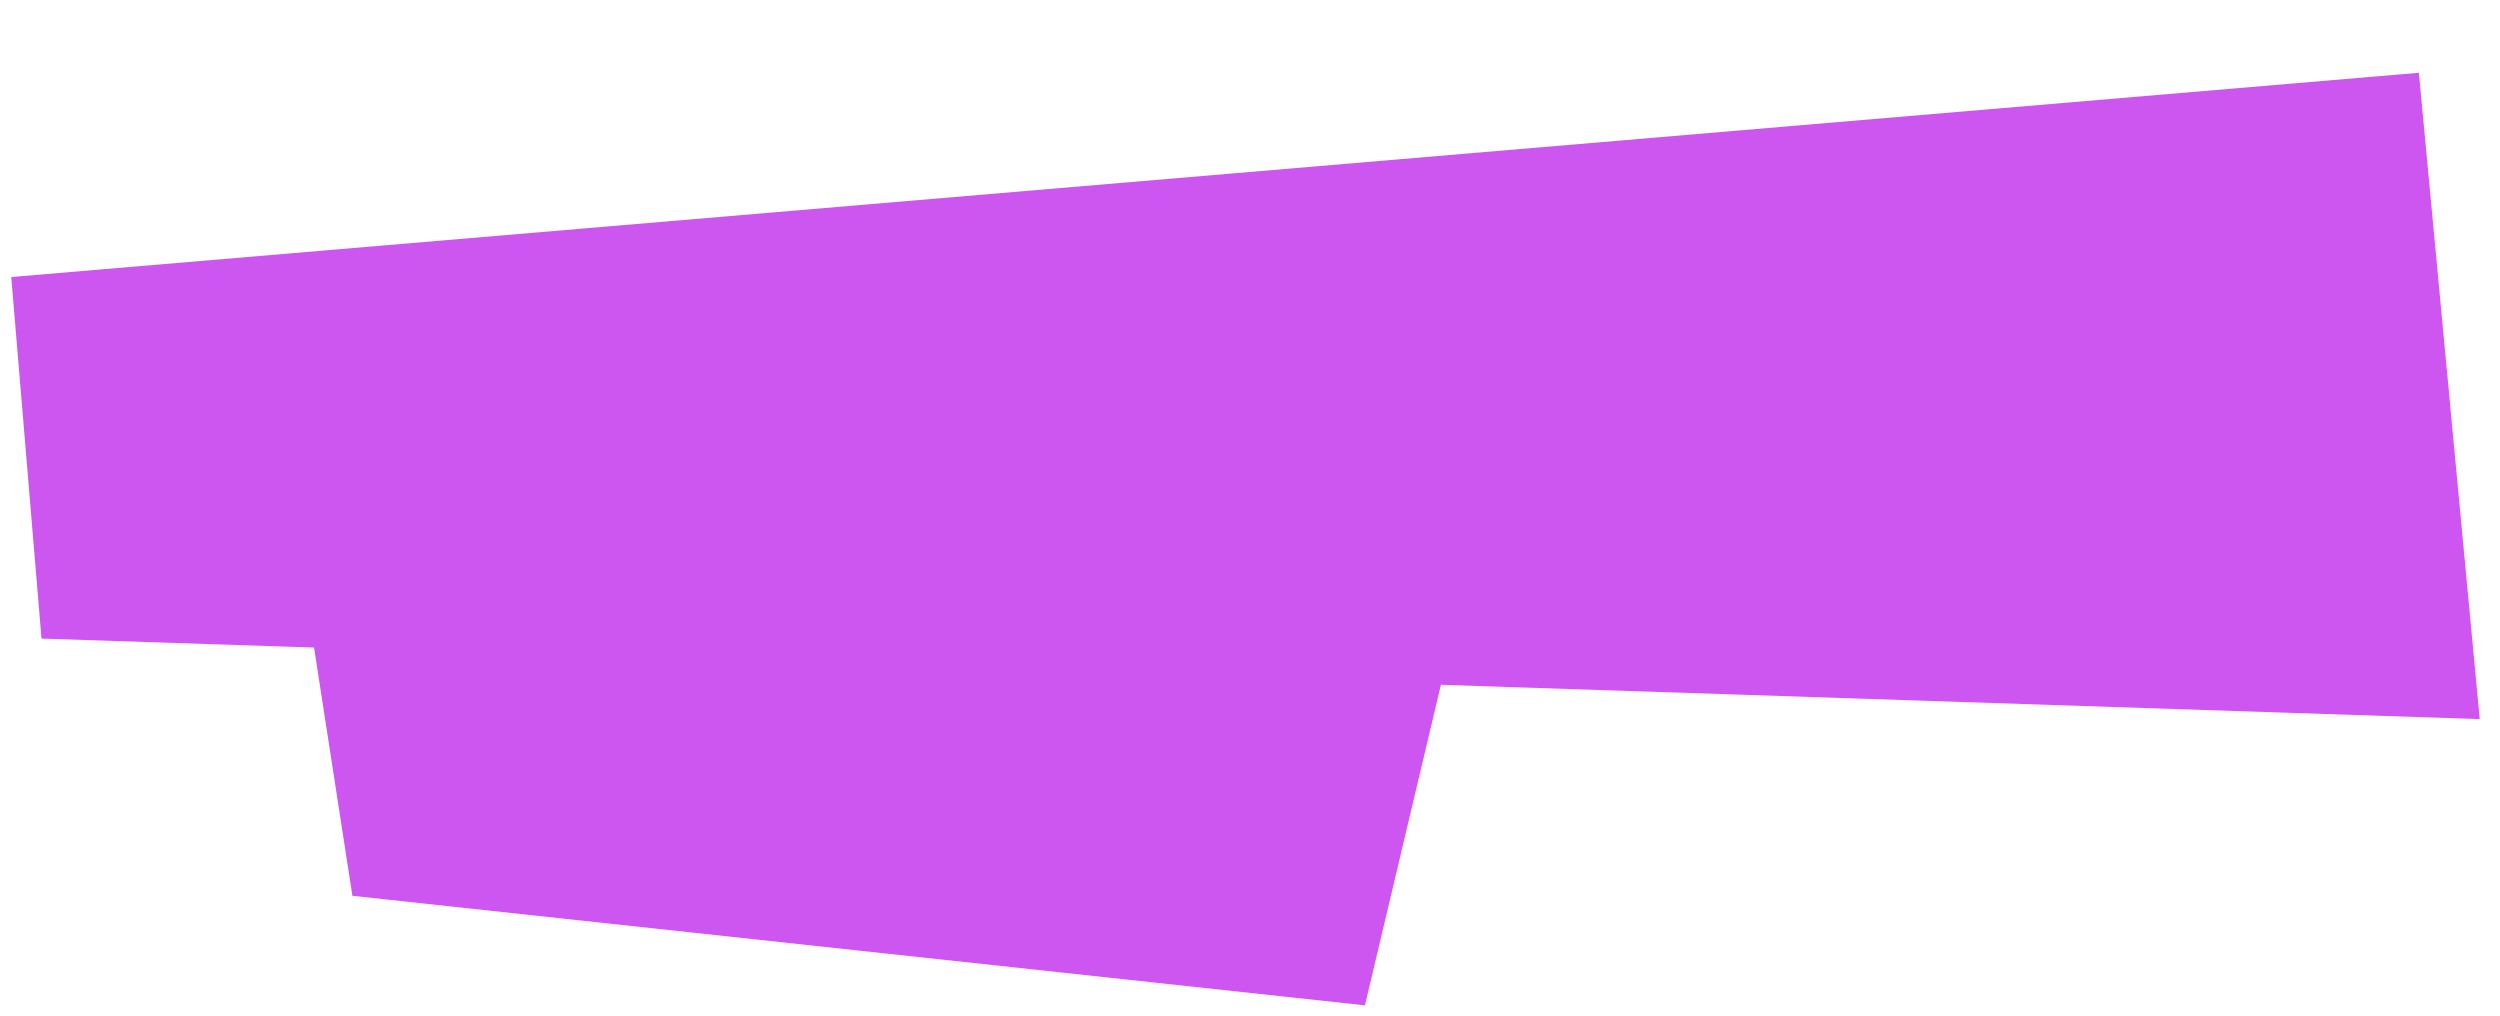
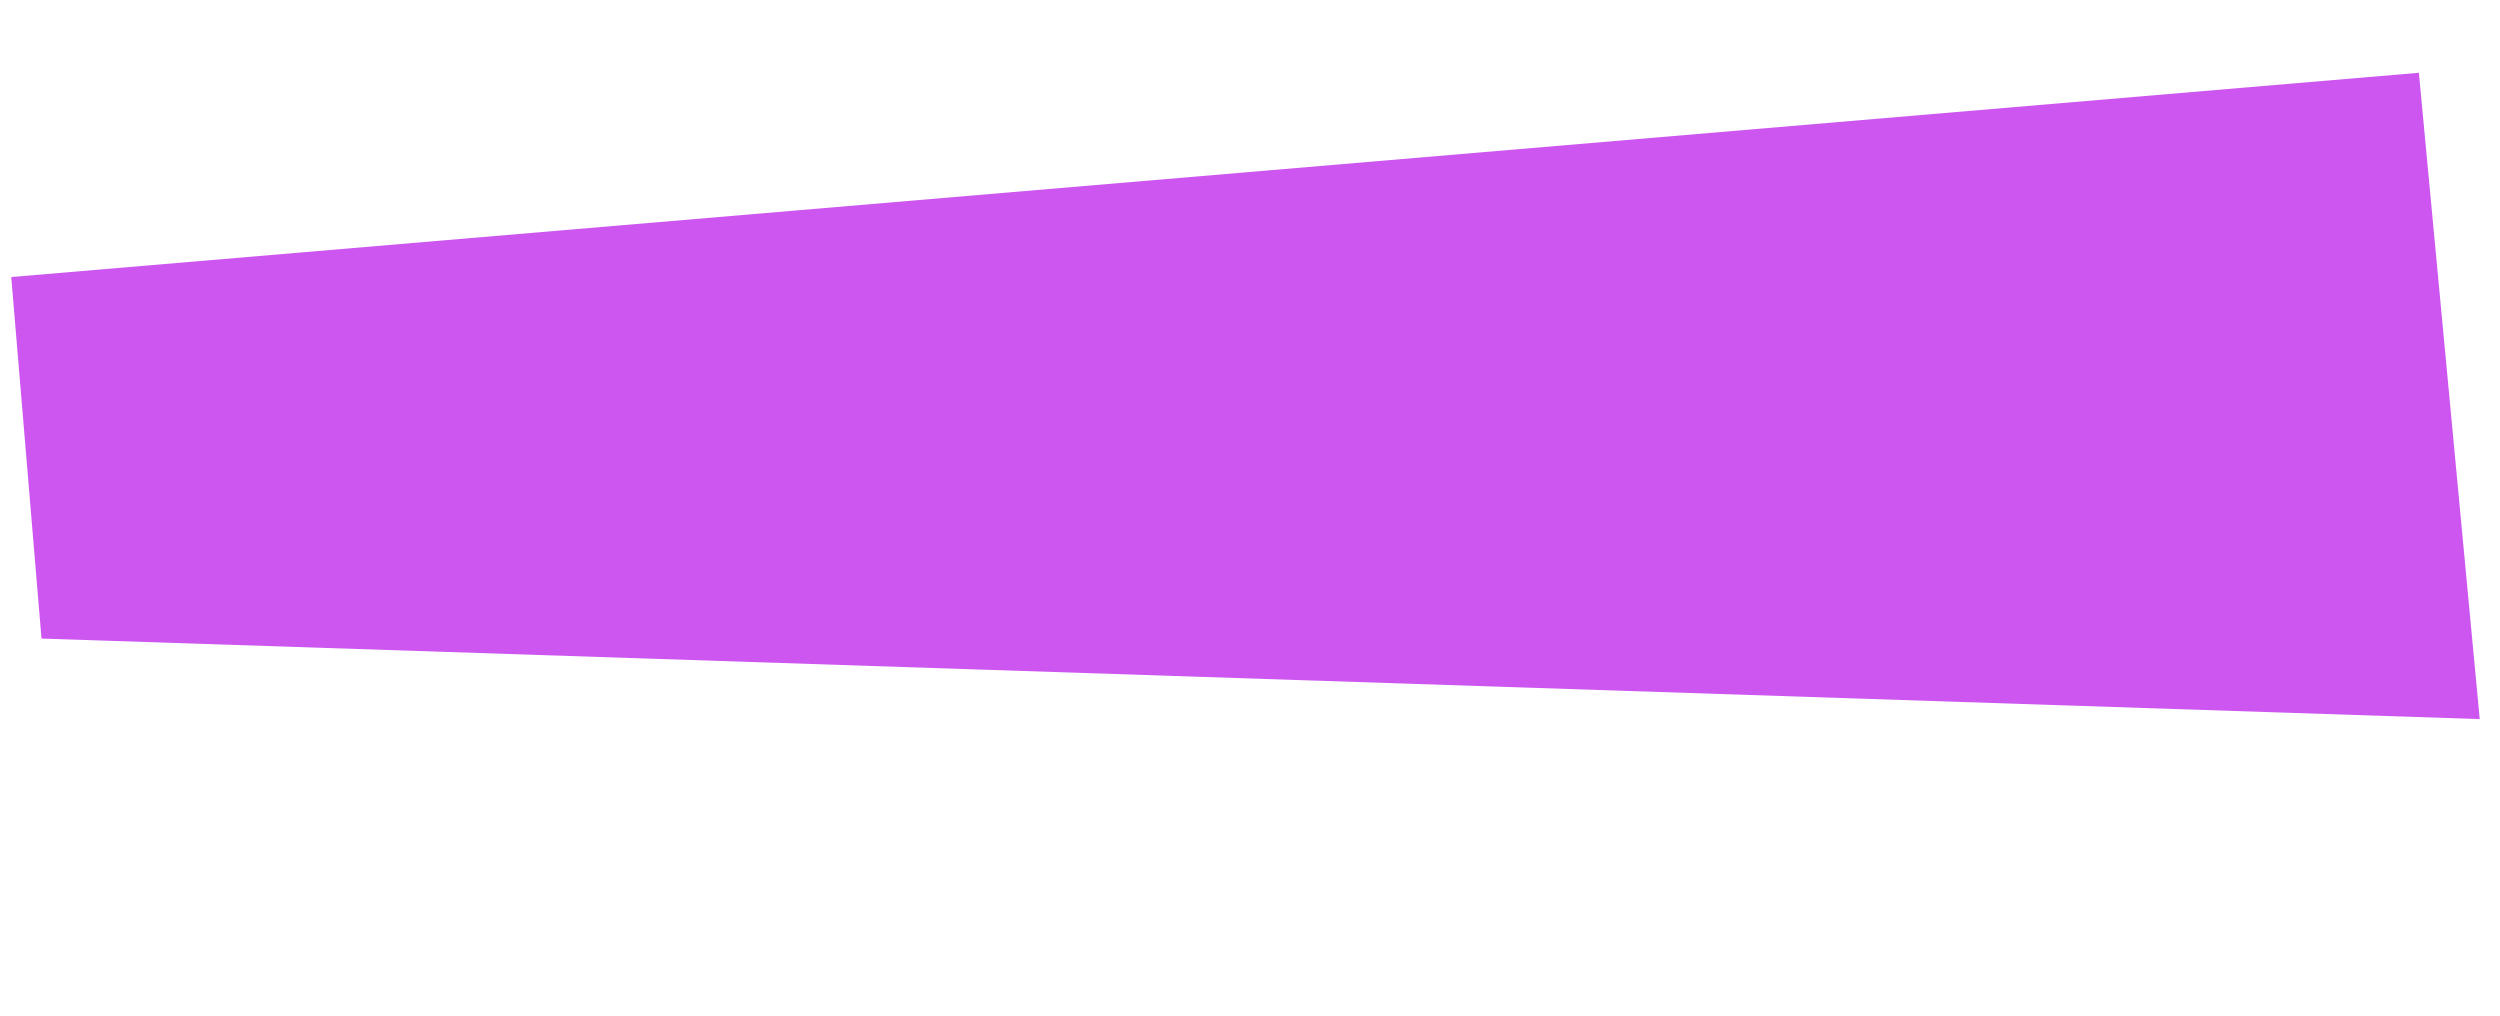
<svg xmlns="http://www.w3.org/2000/svg" width="214" height="87" viewBox="0 0 214 87" fill="none">
-   <path d="M25.146 44.181L125.874 47.931L116.839 86.056L30.166 76.681L25.146 44.181Z" fill="#CC56EF" />
  <path d="M212.264 61.555L3.553 54.662L0.963 23.714L207.055 6.23L212.264 61.555Z" fill="#CC56EF" />
</svg>